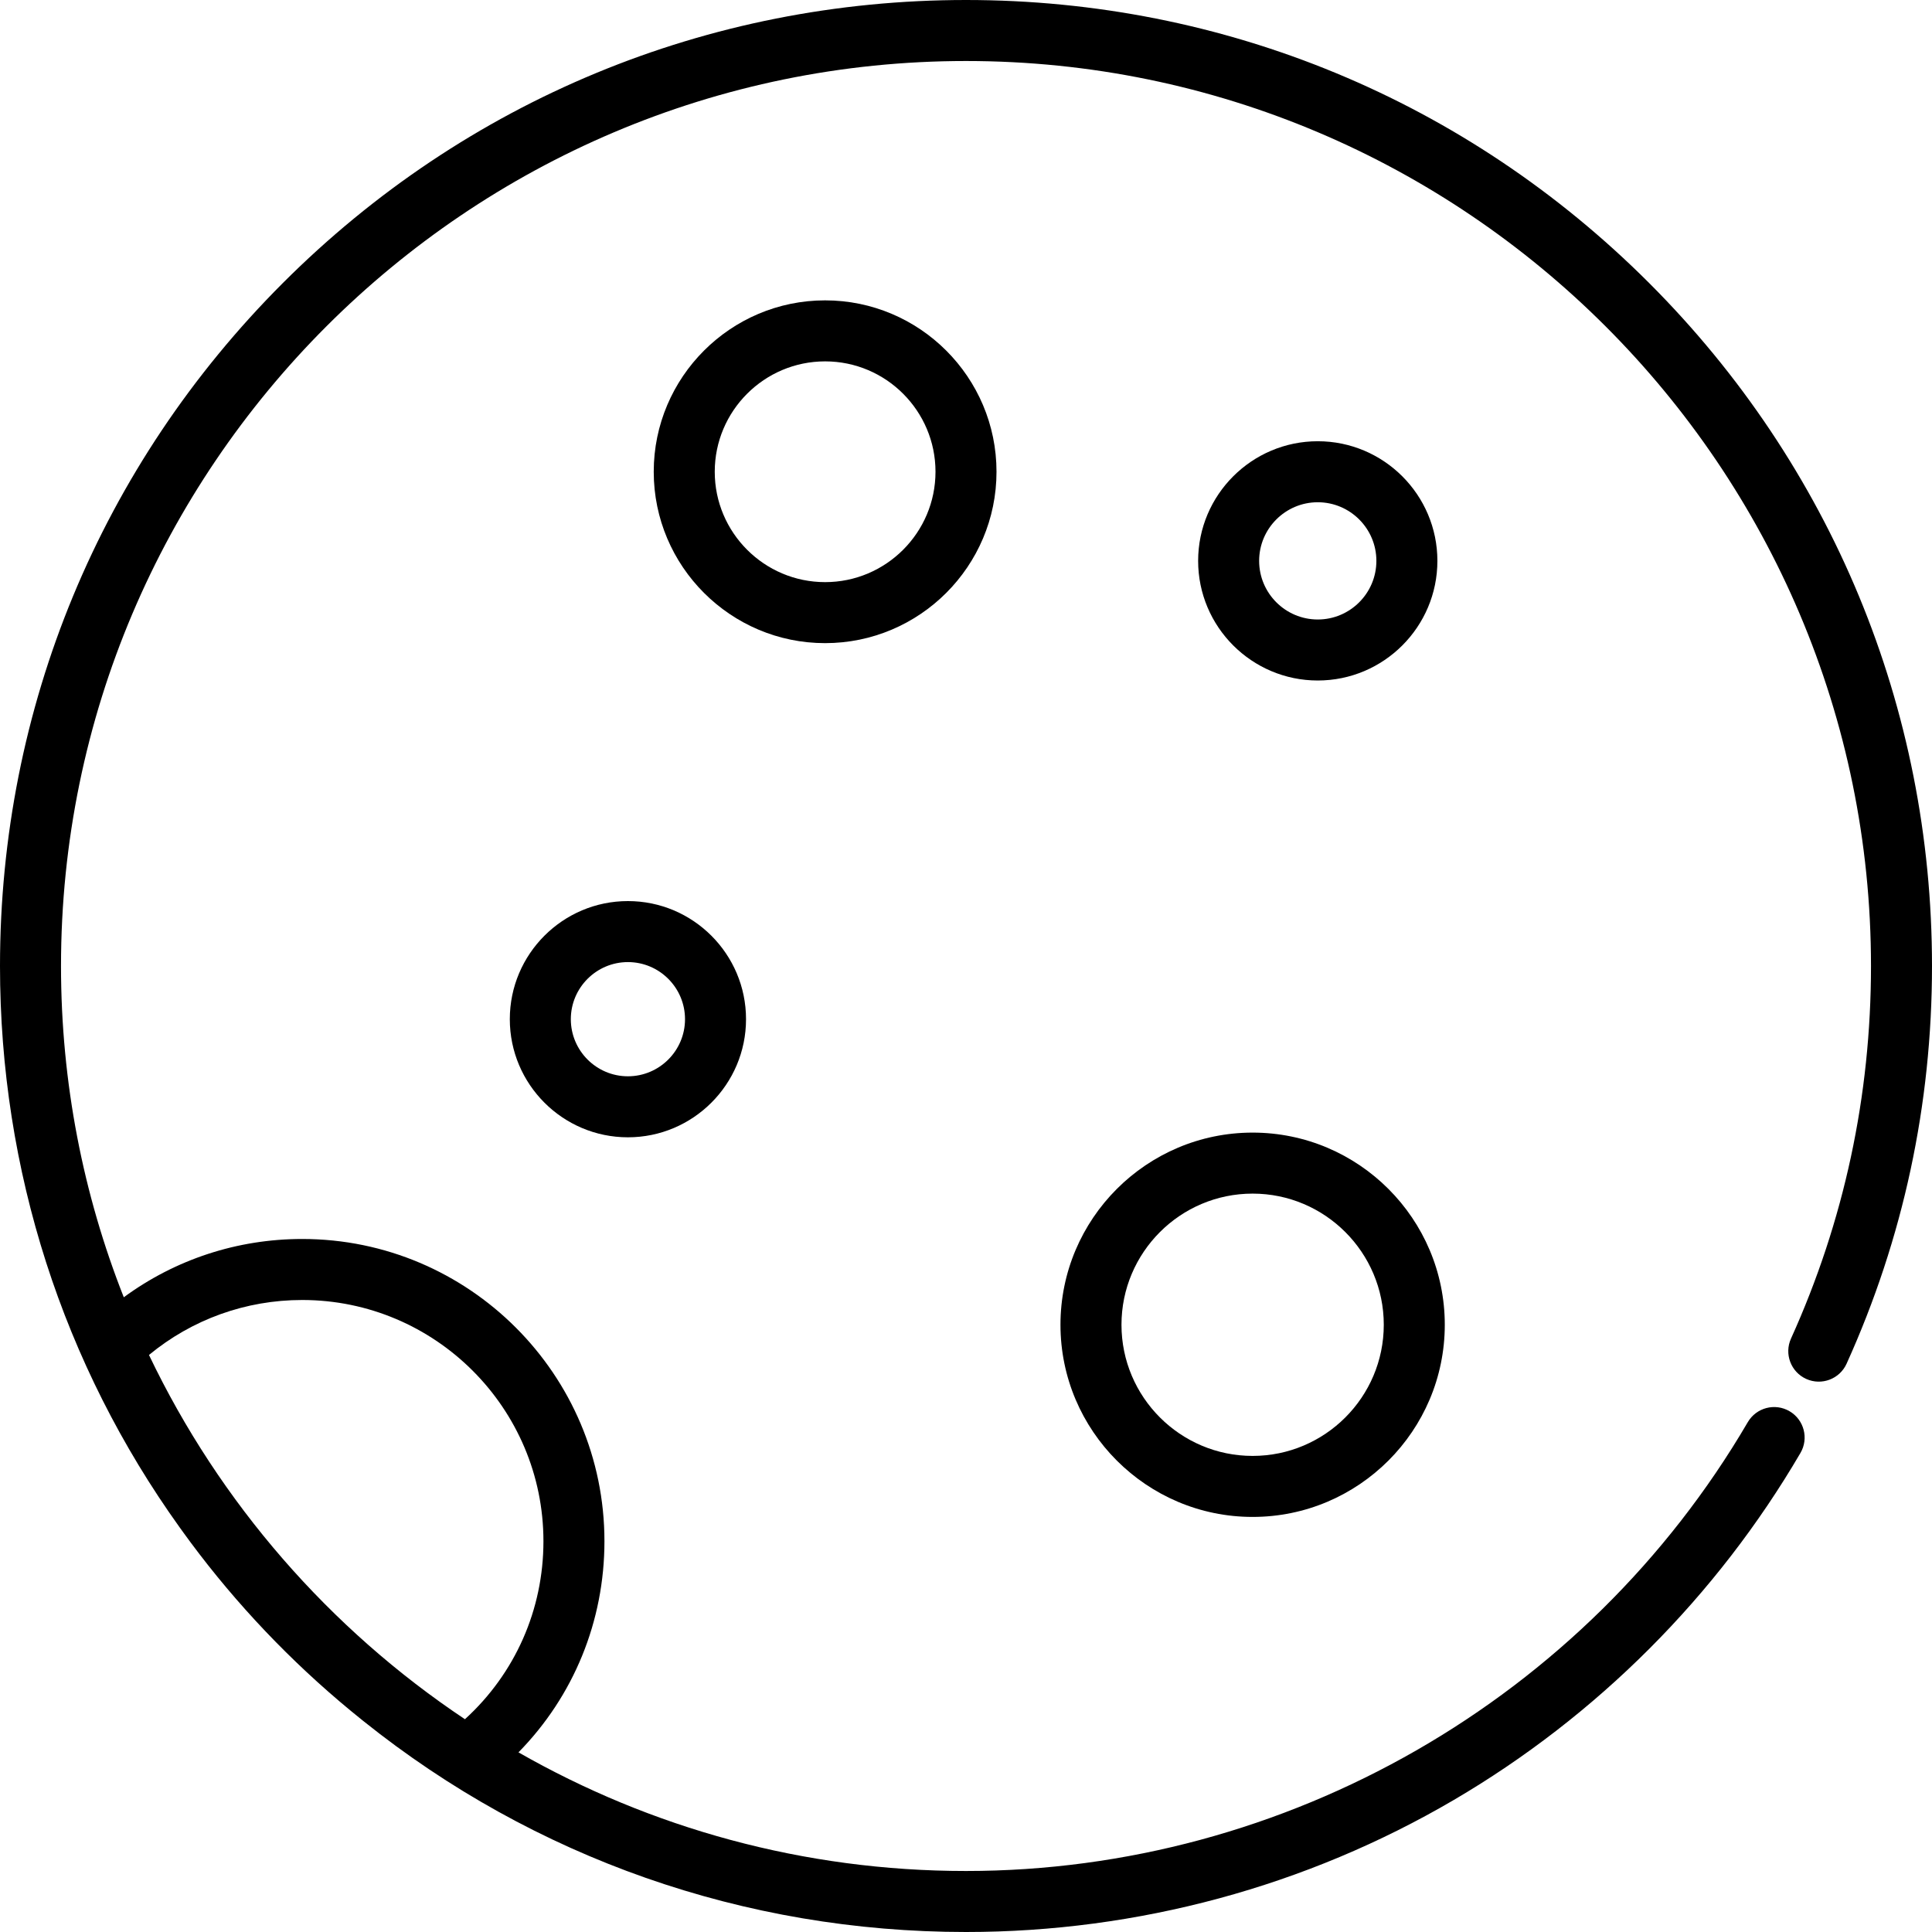
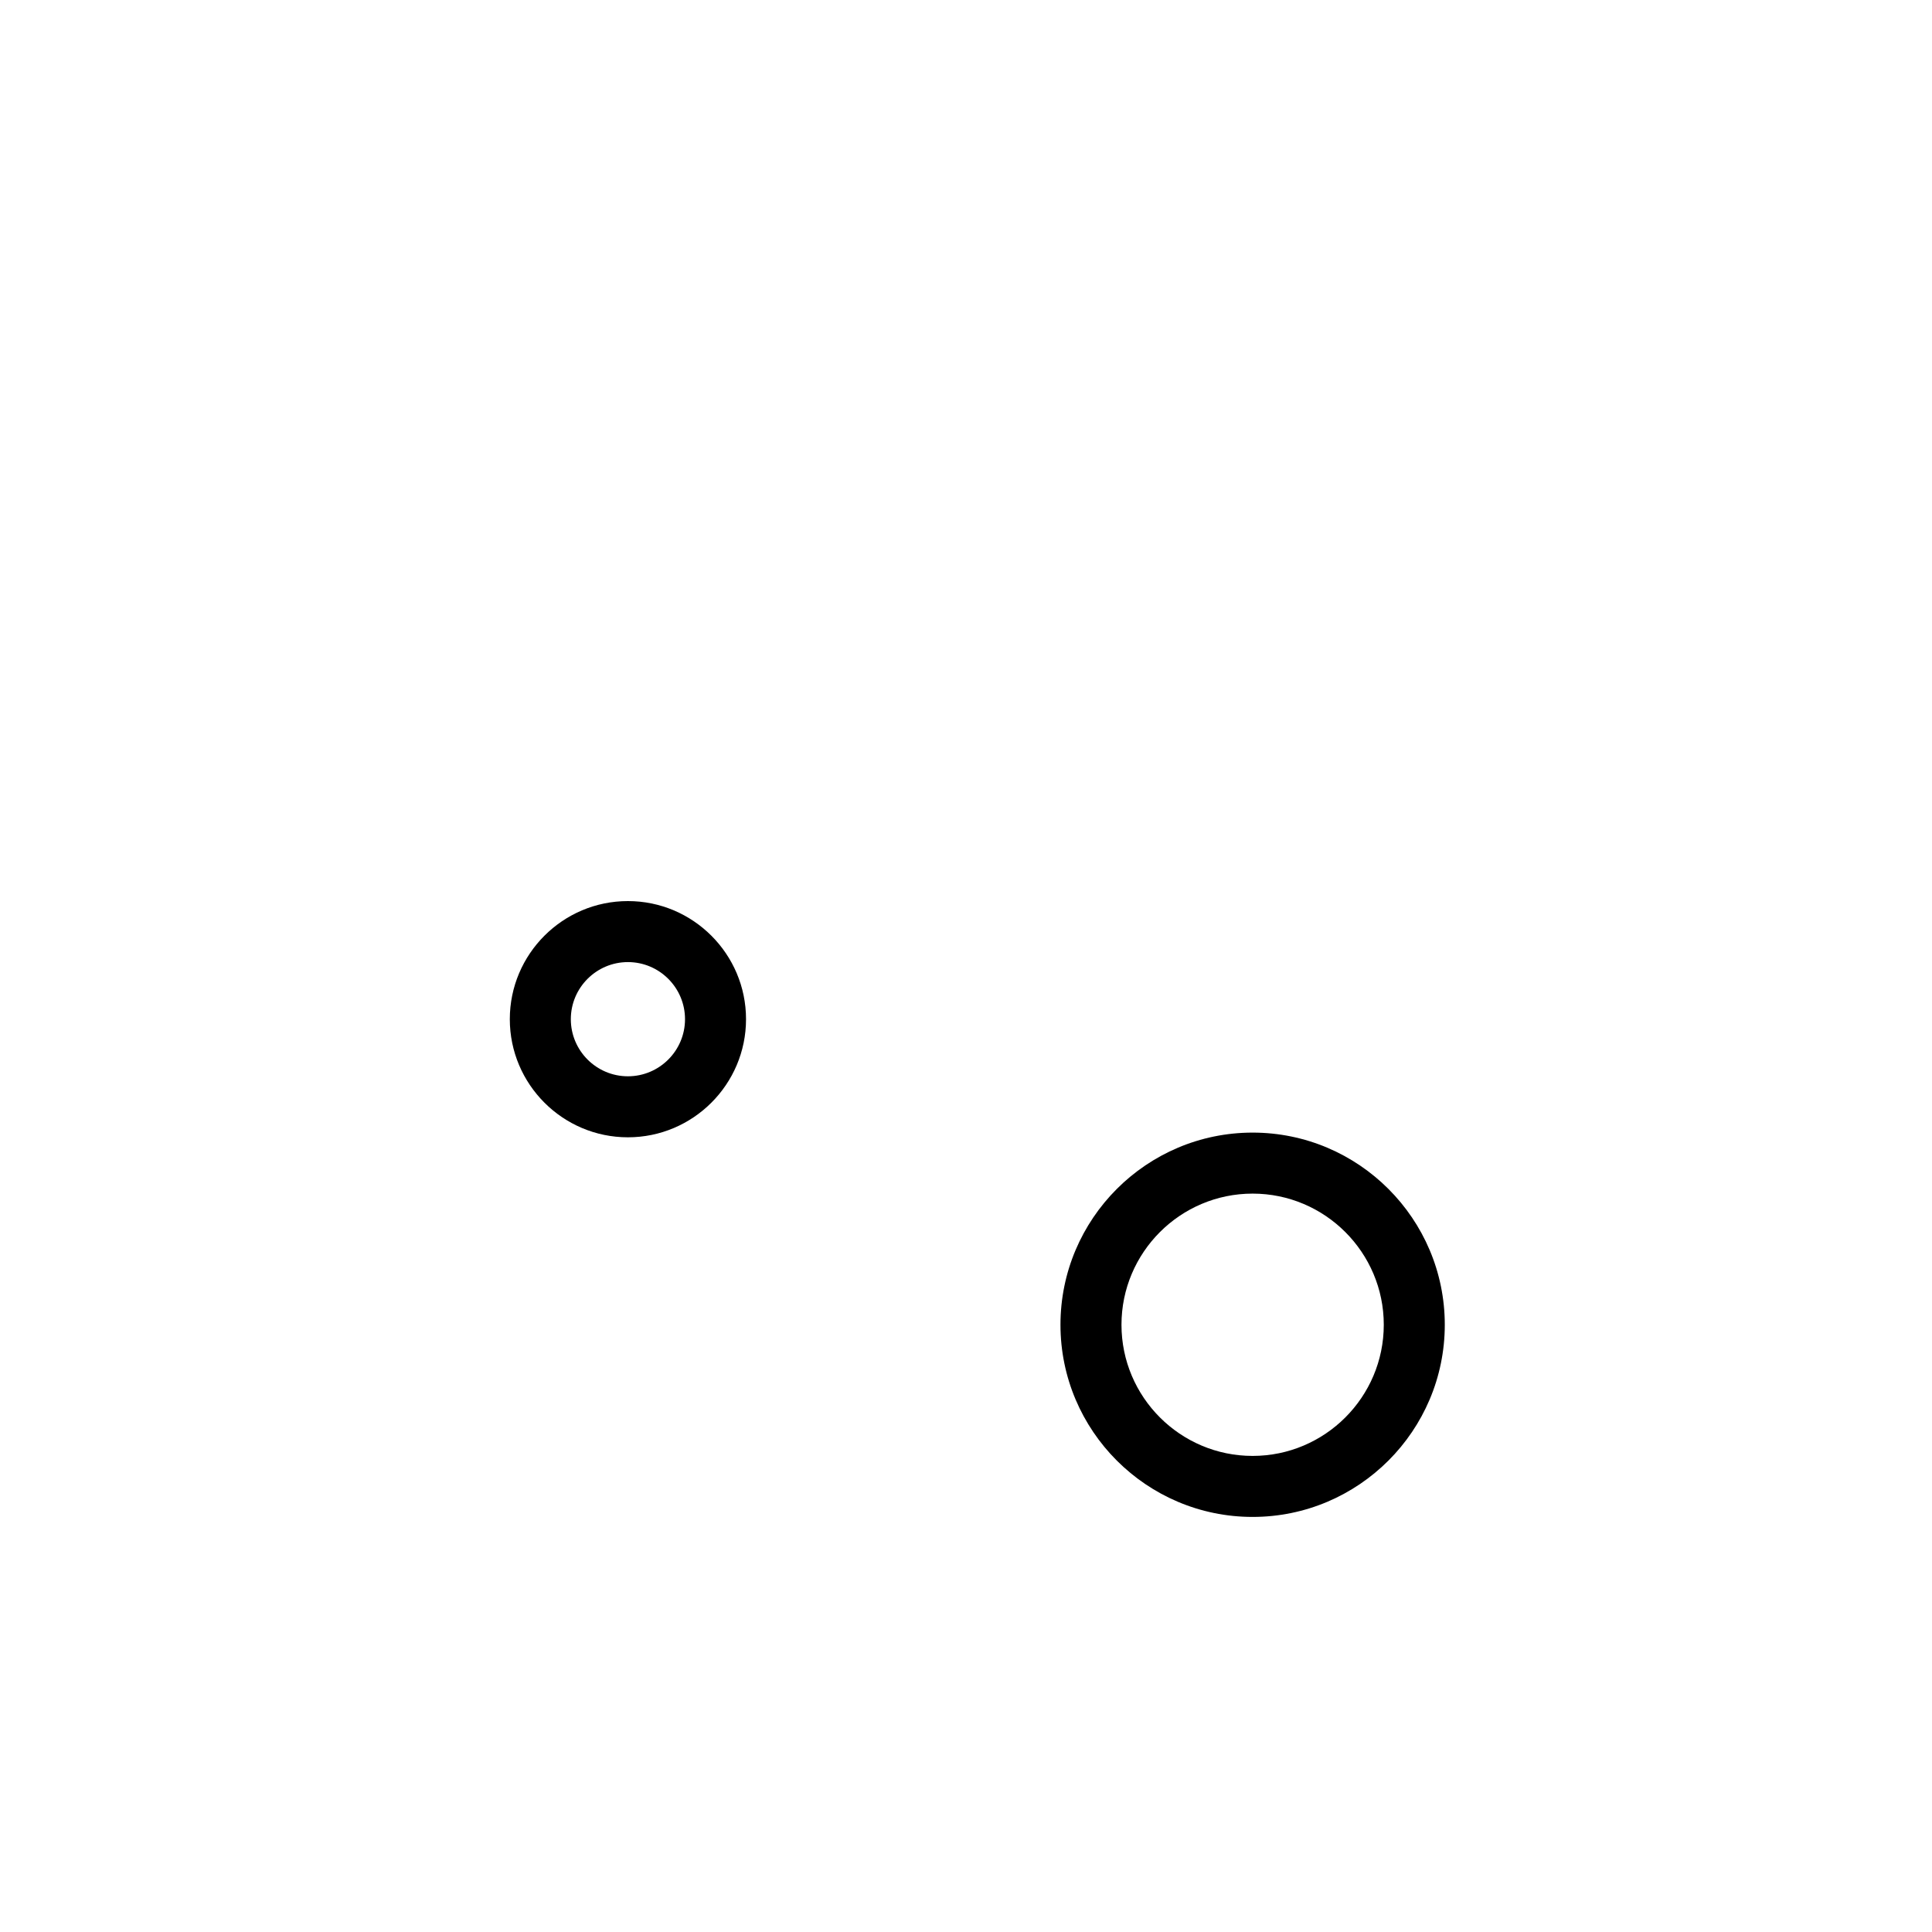
<svg xmlns="http://www.w3.org/2000/svg" fill="#000000" height="800px" width="800px" version="1.1" id="Layer_1" viewBox="0 0 512 512" xml:space="preserve">
  <g>
    <g>
      <g>
-         <path d="M437.019,74.982C388.667,26.628,324.379,0,256,0S123.334,26.628,74.982,74.982C26.628,123.333,0,187.621,0,256     c0,54.144,16.71,105.713,47.666,148.847c0.36,0.503,0.724,1.003,1.089,1.504c0.575,0.788,1.144,1.579,1.728,2.362     c12.273,16.512,26.512,31.496,42.462,44.659c1.063,0.881,2.135,1.746,3.21,2.609c0.066,0.053,0.13,0.105,0.196,0.157     C141.544,492.332,197.256,512,256,512c45.527,0,90.237-12.104,129.297-35.005c37.904-22.223,69.663-54.018,91.843-91.947     c2.254-3.855,0.956-8.805-2.897-11.06c-3.854-2.254-8.805-0.956-11.06,2.897C420.279,450.254,340.892,495.832,256,495.832     c-43.113,0-83.6-11.442-118.6-31.438c14.599-14.874,22.783-34.718,22.783-55.958c0-44.164-35.928-80.092-80.092-80.092     c-17.215,0-33.637,5.422-47.285,15.448C22.07,316.59,16.168,286.971,16.168,256C16.168,123.756,123.756,16.168,256,16.168     S495.832,123.756,495.832,256c0,34.419-7.132,67.638-21.199,98.734c-1.841,4.068-0.034,8.857,4.034,10.697     c4.069,1.841,8.857,0.033,10.697-4.033C504.385,328.194,512,292.734,512,256C512,187.621,485.372,123.333,437.019,74.982z      M80.093,344.512c35.247,0,63.924,28.676,63.924,63.923c0,18.178-7.518,35.076-20.804,47.178     c-35.889-23.953-64.984-57.311-83.732-96.531C50.903,349.65,65.122,344.512,80.093,344.512z" />
-         <path d="M264.084,125.019c0-25.045-20.374-45.42-45.419-45.42s-45.419,20.375-45.419,45.42c0,25.044,20.374,45.419,45.419,45.419     S264.084,150.062,264.084,125.019z M189.415,125.019c0-16.13,13.122-29.252,29.251-29.252s29.25,13.122,29.25,29.252     c0,16.129-13.122,29.251-29.251,29.251S189.415,141.147,189.415,125.019z" />
-         <path d="M380.924,148.637c0-17.482-14.221-31.704-31.702-31.704c-17.482,0-31.704,14.222-31.704,31.704     c0,17.481,14.222,31.704,31.704,31.704C366.702,180.34,380.924,166.119,380.924,148.637z M333.685,148.637     c0-8.566,6.97-15.536,15.536-15.536c8.565,0,15.534,6.97,15.534,15.536s-6.969,15.536-15.534,15.536     C340.655,164.172,333.685,157.203,333.685,148.637z" />
        <path d="M281.035,351.076c0,28.079,22.844,50.924,50.923,50.924c28.08,0,50.925-22.844,50.925-50.924     c0-28.08-22.845-50.924-50.925-50.924C303.879,300.152,281.035,322.995,281.035,351.076z M331.958,316.32     c19.165,0,34.757,15.592,34.757,34.756s-15.592,34.756-34.757,34.756c-19.164,0-34.755-15.591-34.755-34.756     S312.793,316.32,331.958,316.32z" />
        <path d="M135.105,270.096c0,17.259,14.041,31.301,31.299,31.301c17.259,0,31.301-14.042,31.301-31.301     c0-17.259-14.042-31.3-31.301-31.3C149.146,238.796,135.105,252.836,135.105,270.096z M181.537,270.096     c0,8.344-6.789,15.133-15.133,15.133c-8.343,0-15.13-6.788-15.13-15.133c0-8.344,6.787-15.131,15.13-15.131     C174.748,254.964,181.537,261.752,181.537,270.096z" />
      </g>
    </g>
  </g>
</svg>